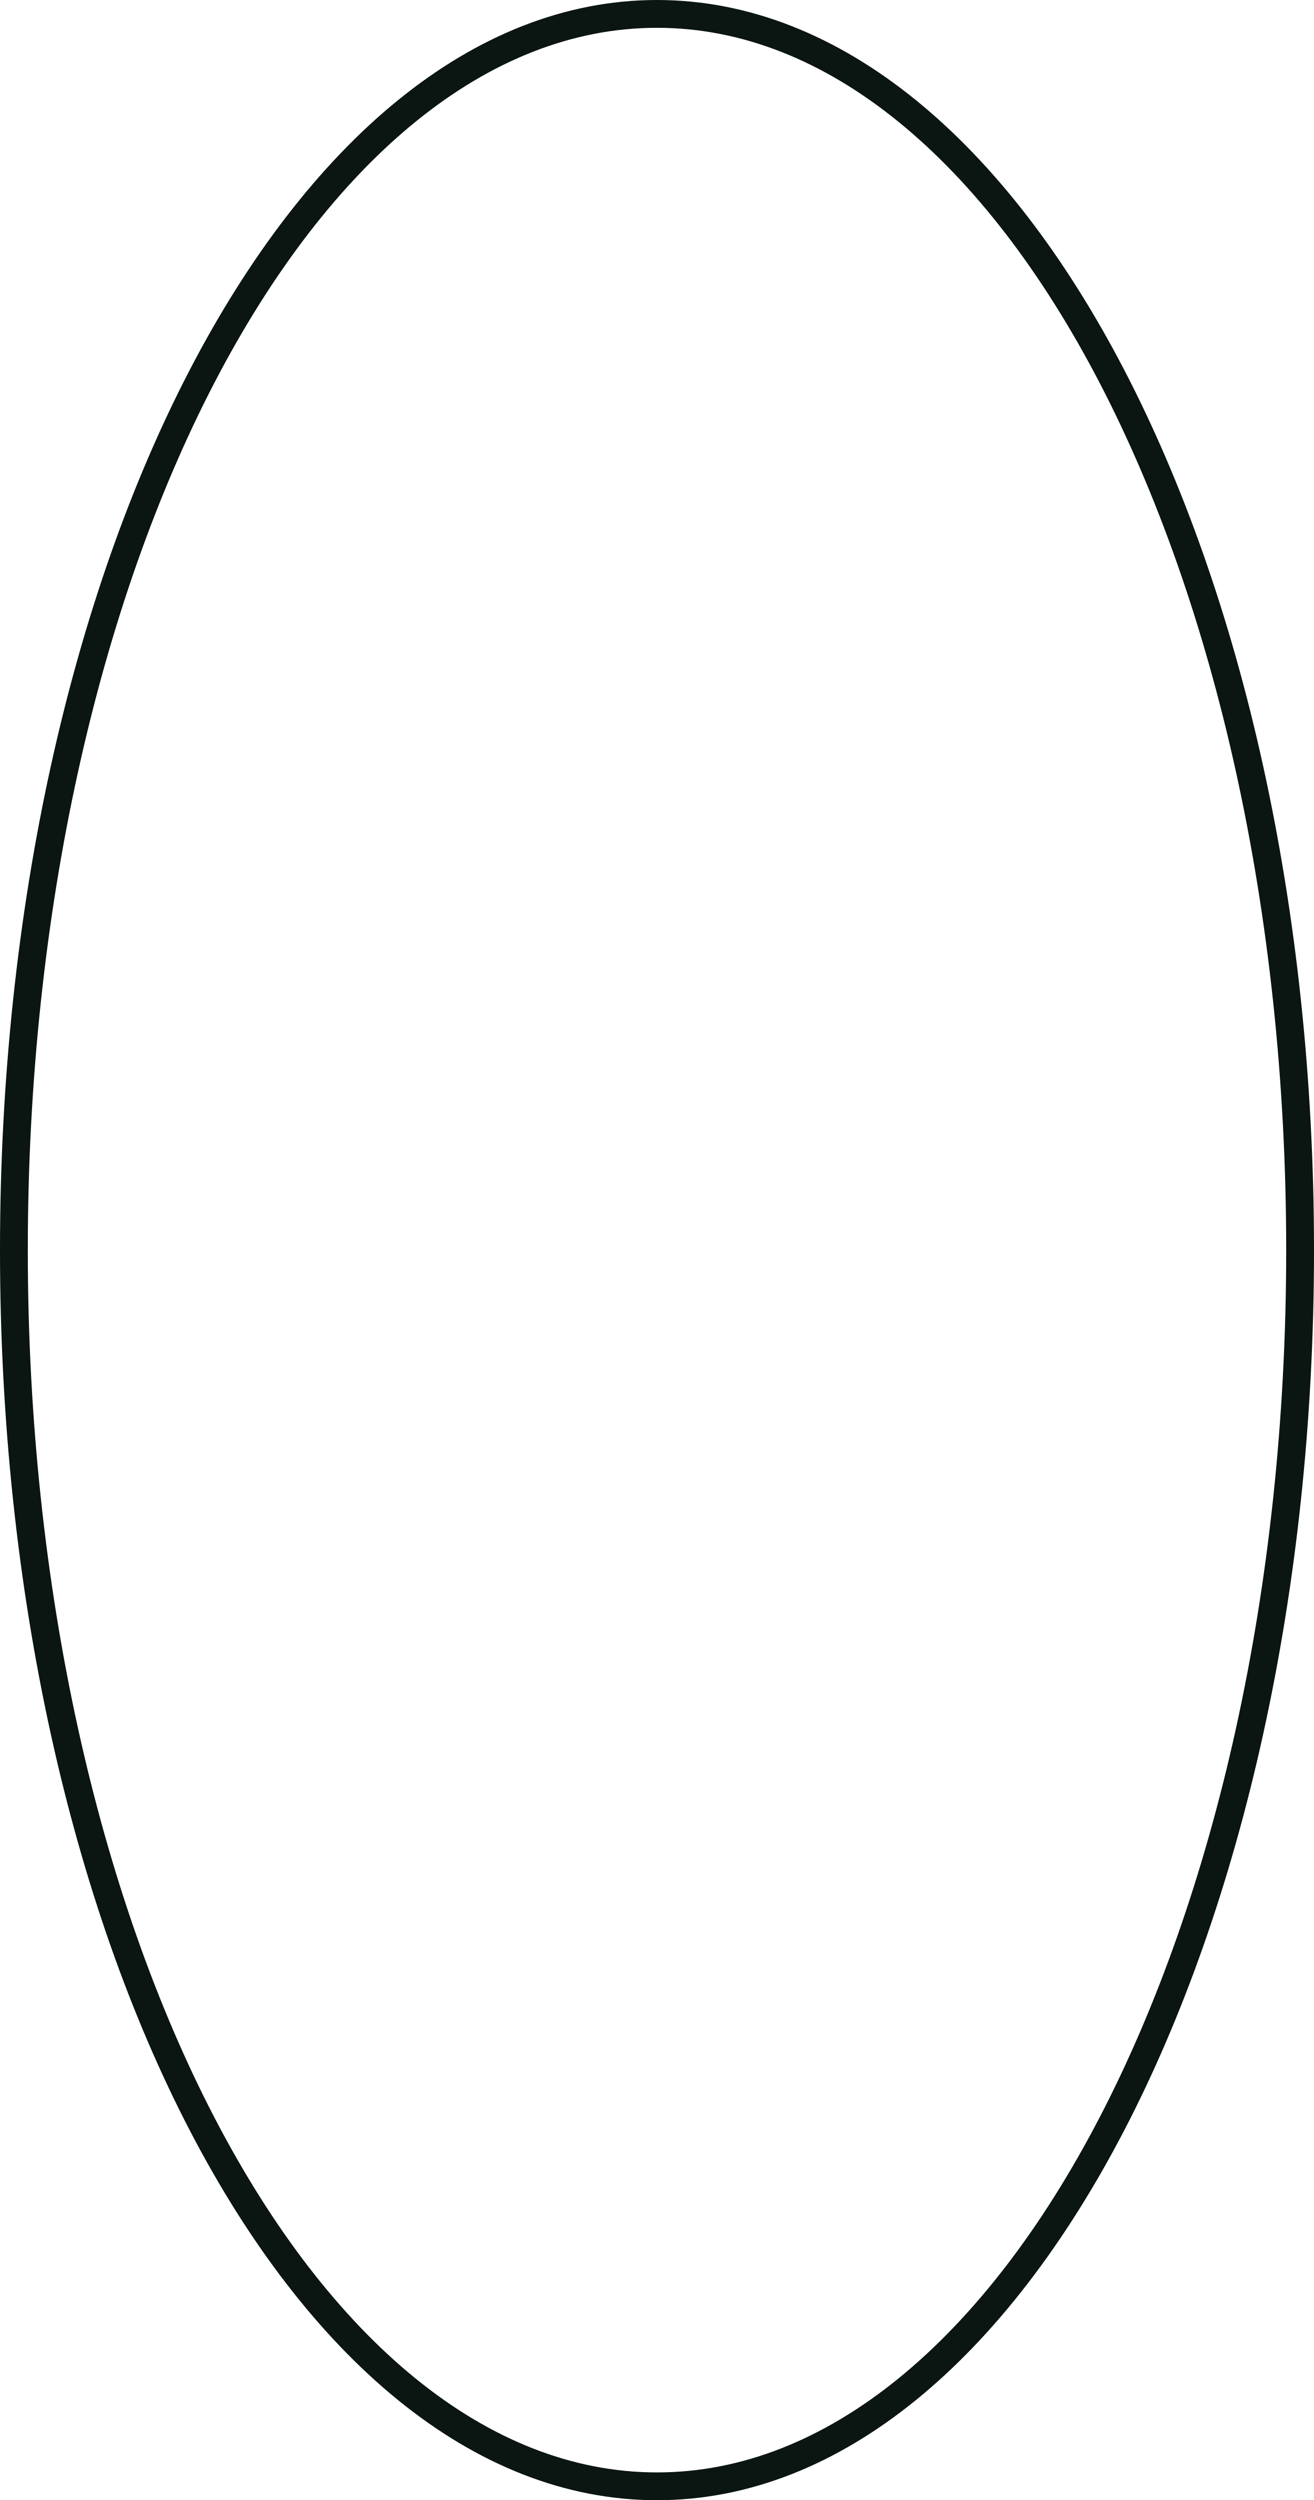
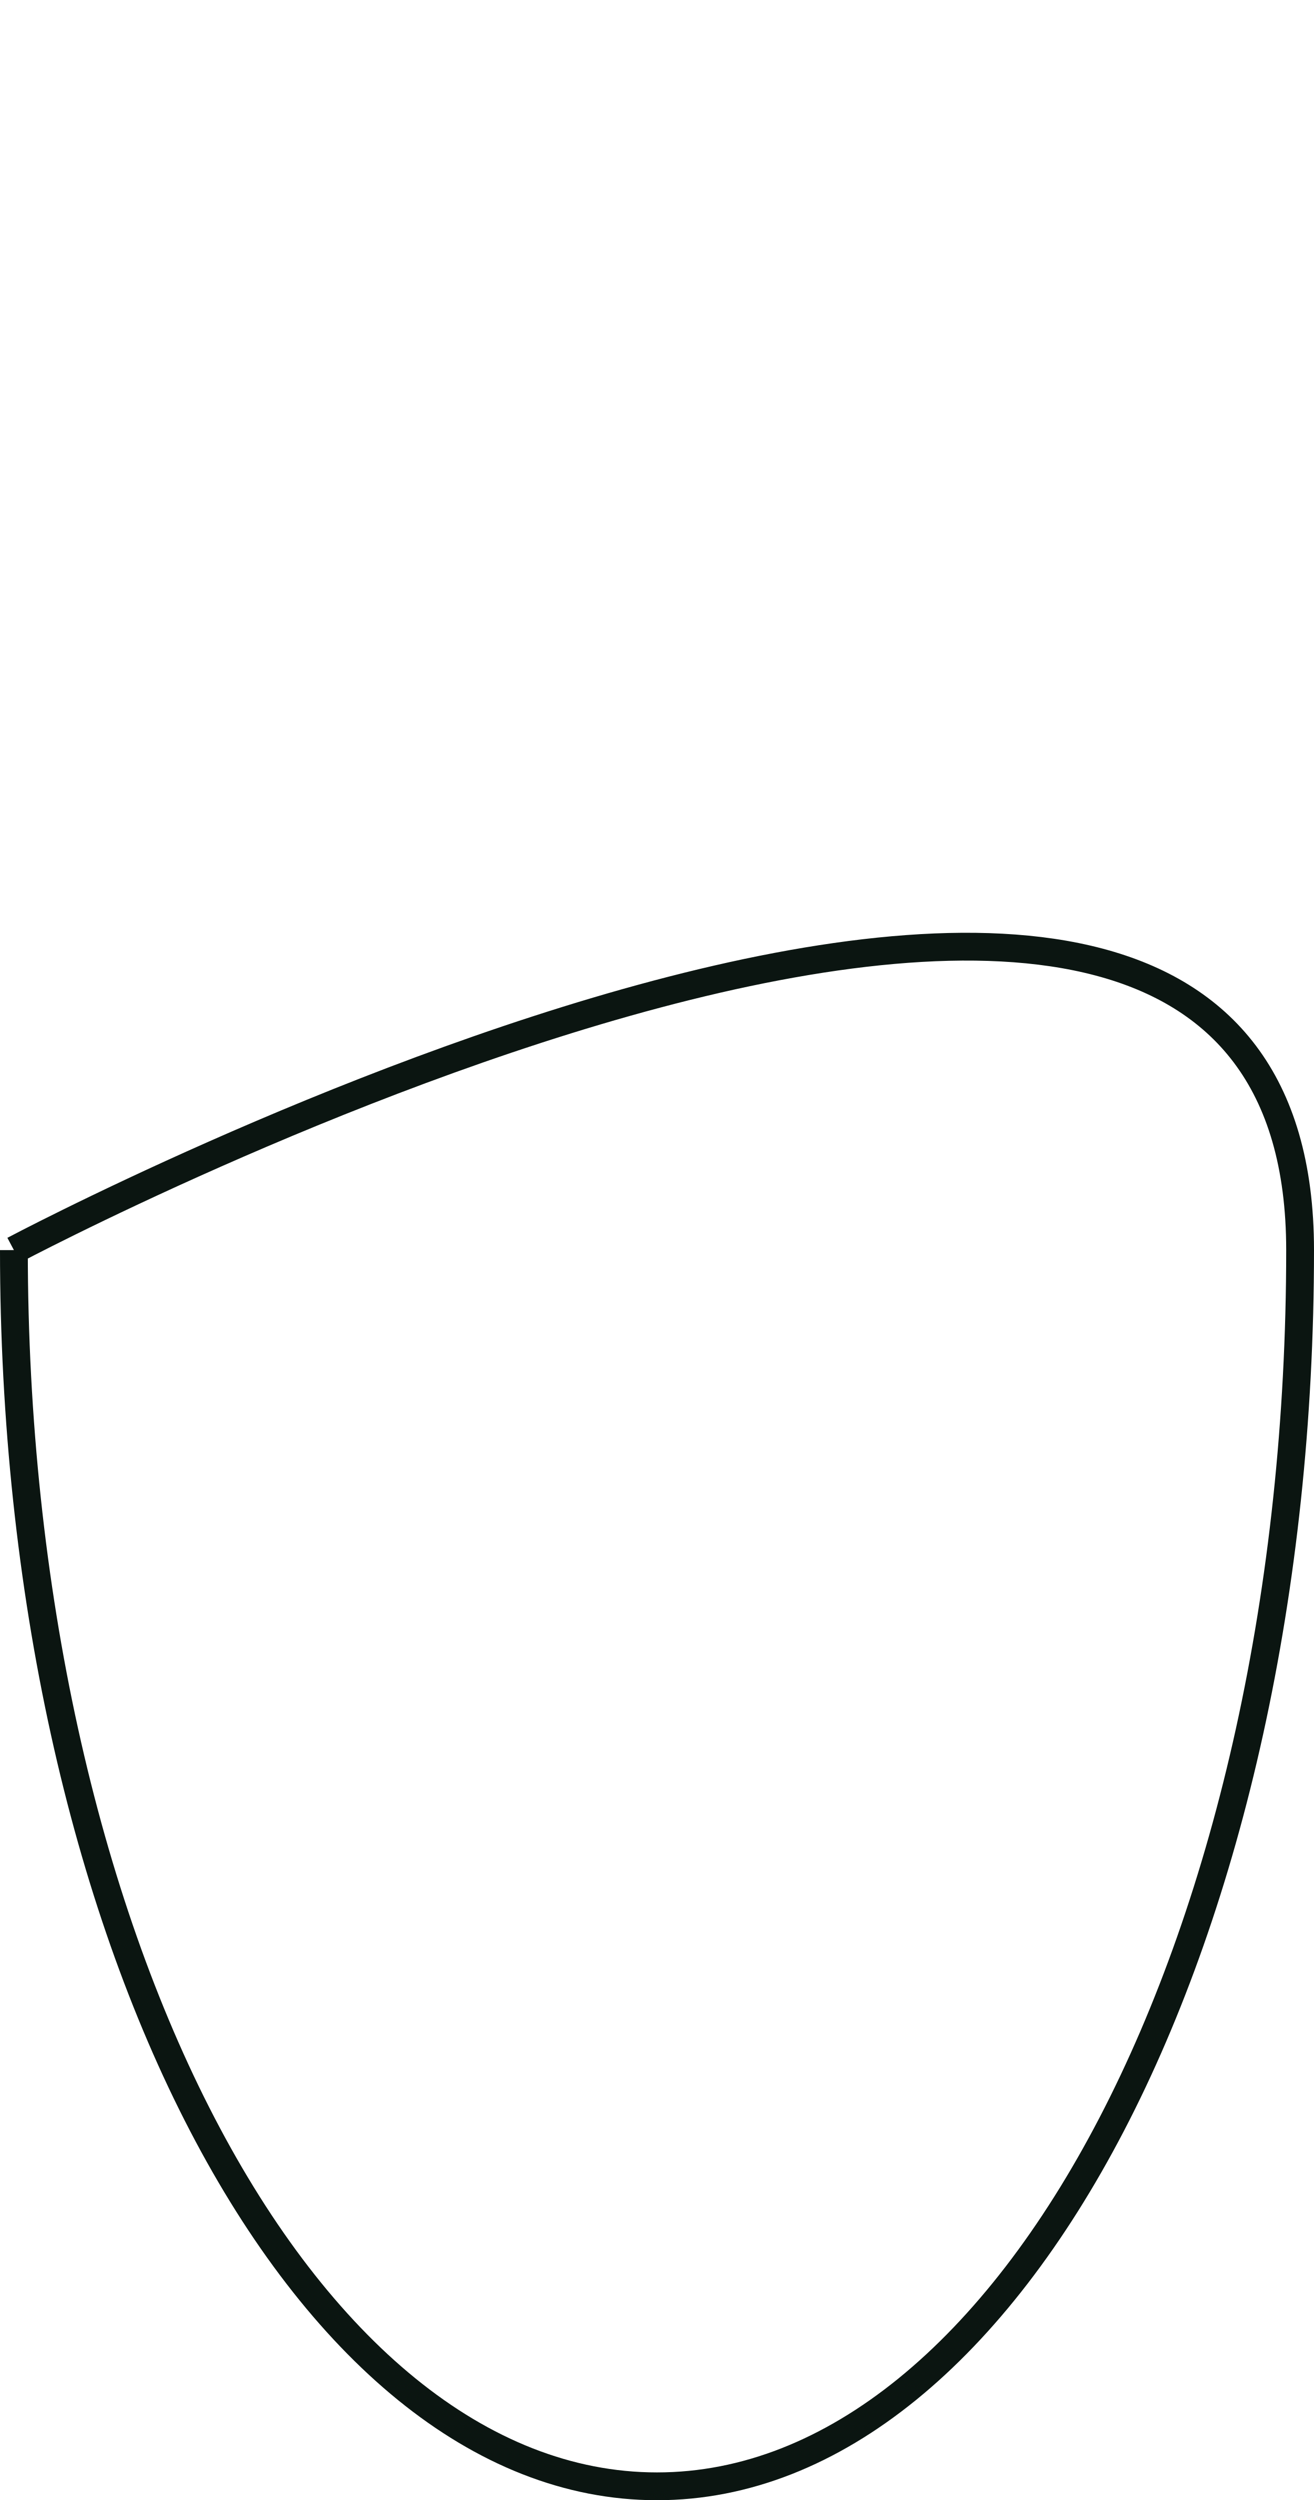
<svg xmlns="http://www.w3.org/2000/svg" width="47.253" height="89.902" viewBox="0 0 47.253 89.902">
  <g id="Group_362" data-name="Group 362" transform="translate(0.5 44.951)">
-     <path id="Path_157" data-name="Path 157" d="M0,0C0-24.549,10.354-44.451,23.126-44.451S46.253-24.549,46.253,0,35.9,44.451,23.126,44.451,0,24.549,0,0" fill="none" stroke="#0b1511" stroke-width="1" />
+     <path id="Path_157" data-name="Path 157" d="M0,0S46.253-24.549,46.253,0,35.9,44.451,23.126,44.451,0,24.549,0,0" fill="none" stroke="#0b1511" stroke-width="1" />
  </g>
</svg>